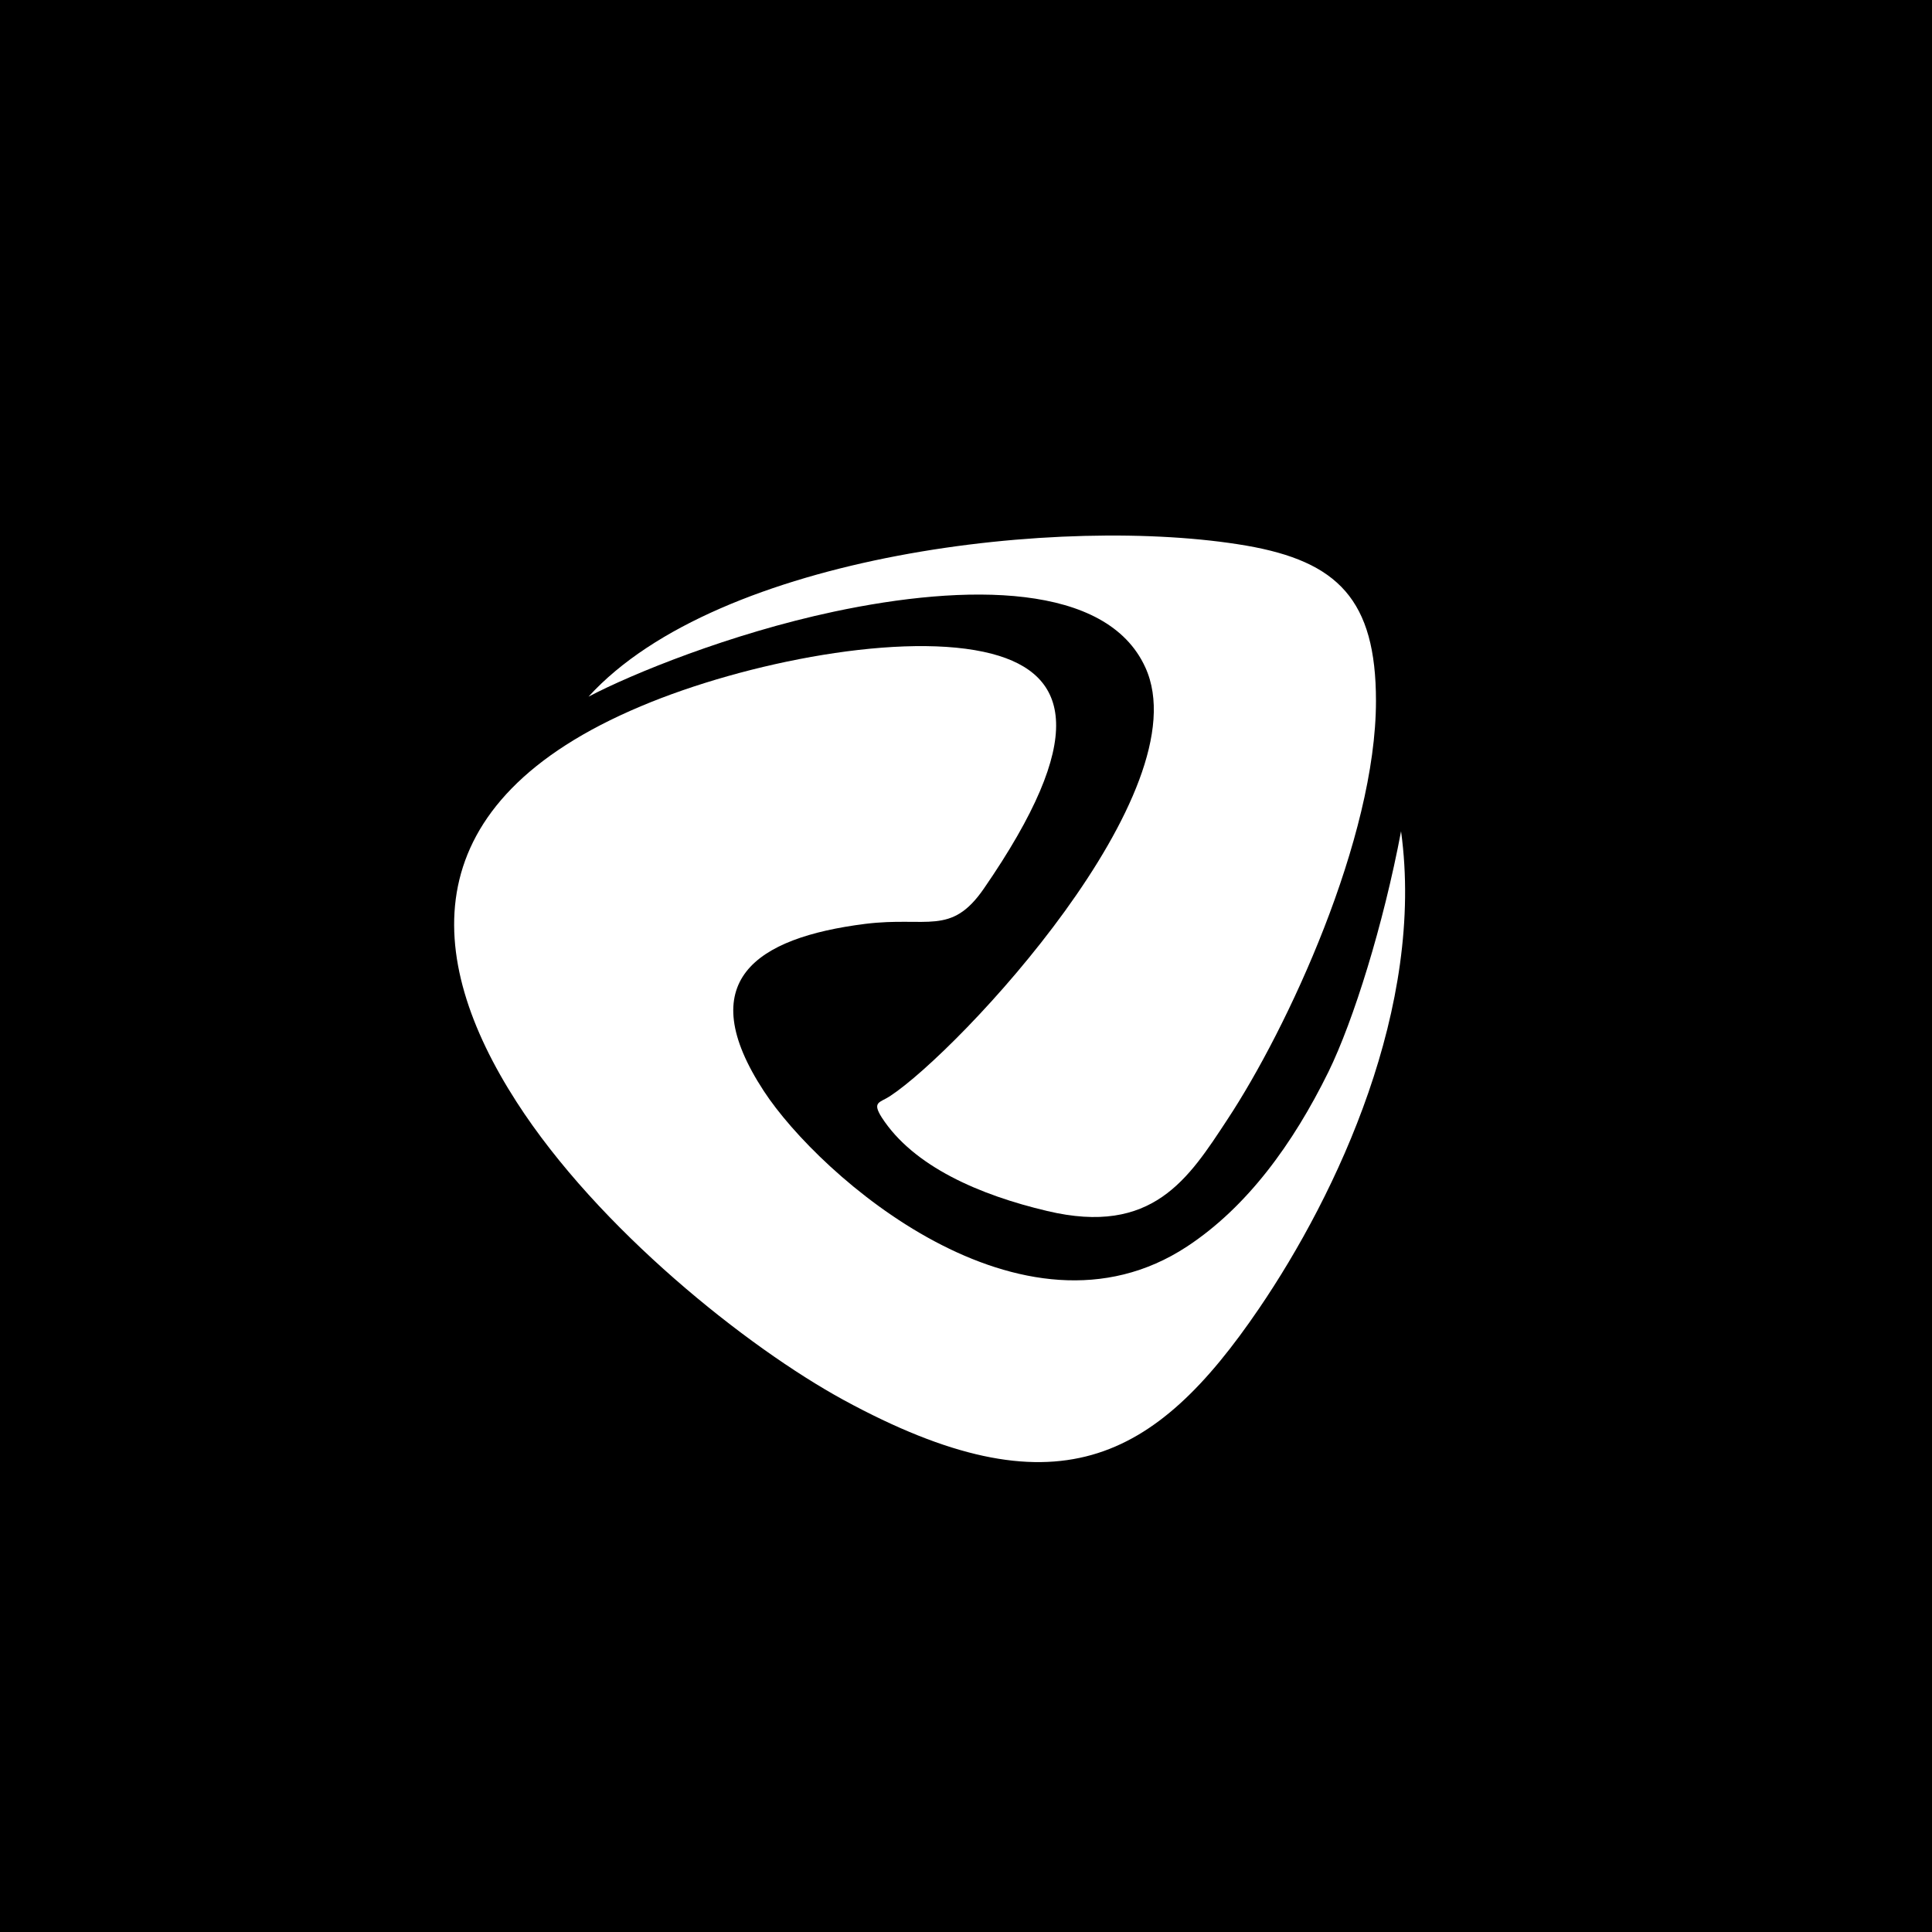
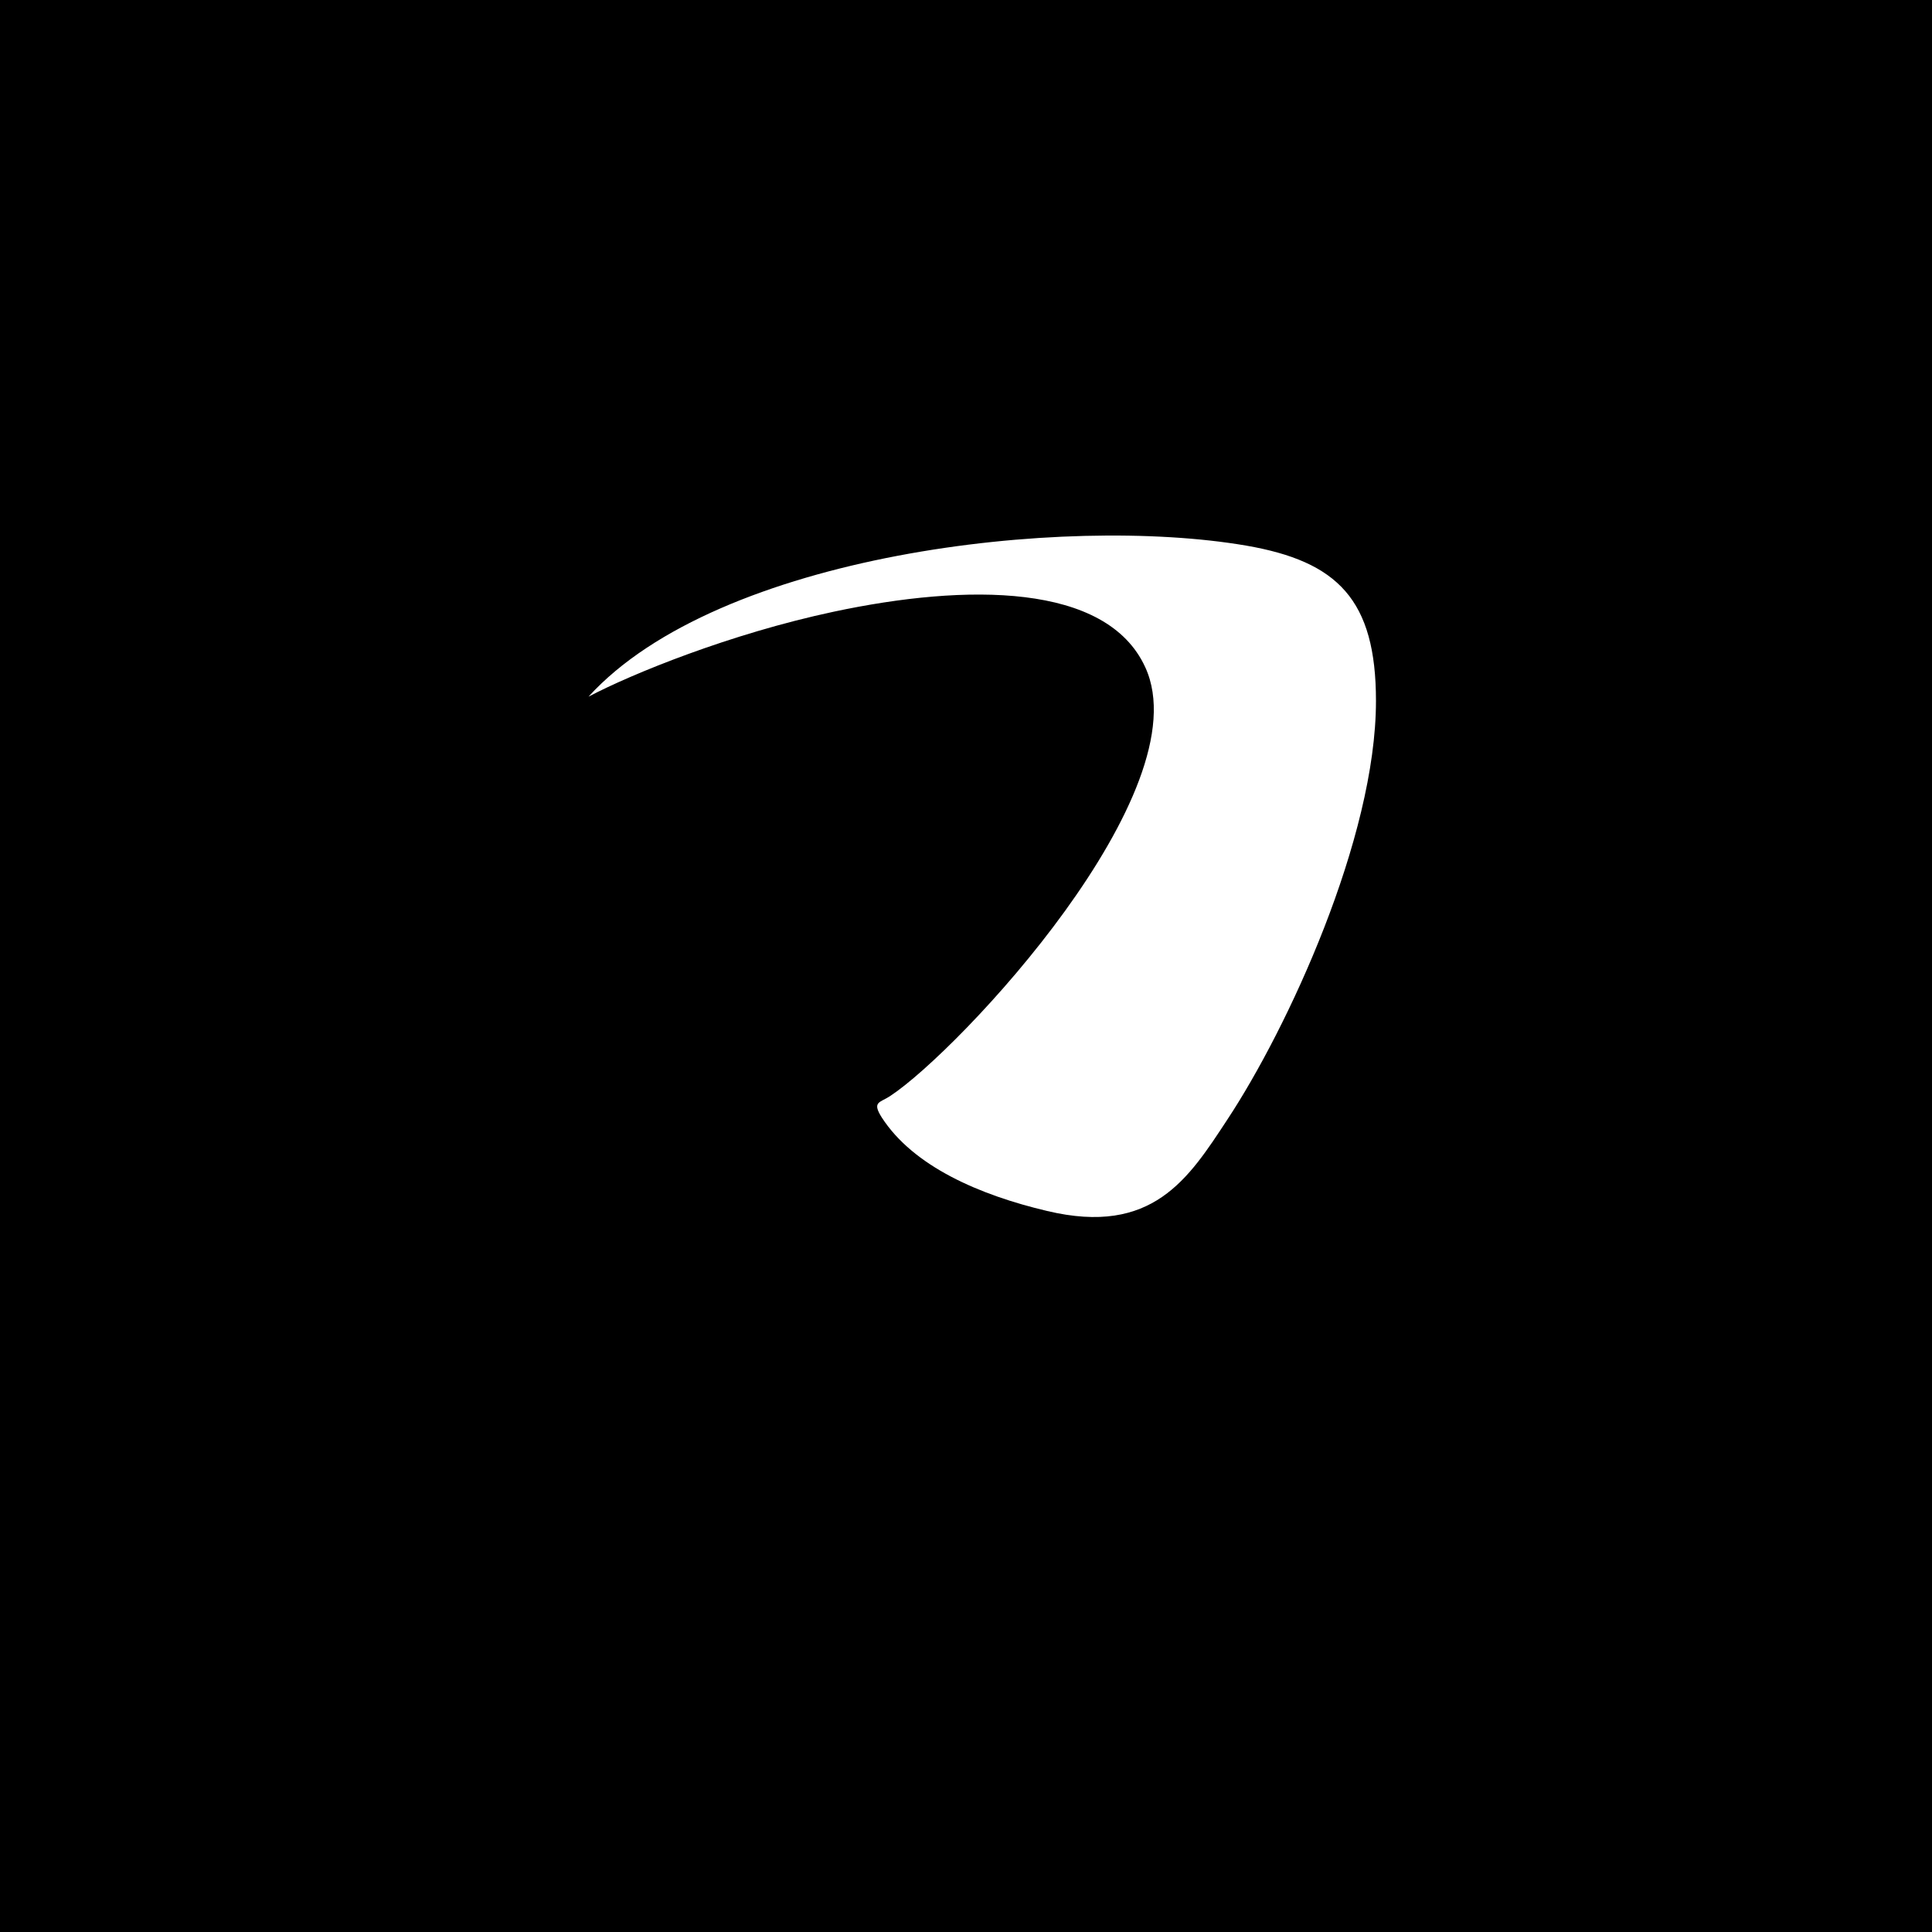
<svg xmlns="http://www.w3.org/2000/svg" id="_Слой_2" data-name="Слой 2" viewBox="0 0 50 50">
  <defs>
    <style>
      .cls-1 {
        fill: #fff;
        fill-rule: evenodd;
      }
    </style>
  </defs>
  <g id="_Слой_1-2" data-name="Слой 1">
    <g>
      <rect width="50" height="50" />
      <g>
-         <path class="cls-1" d="M36.26,21.51c-.46,2.43-1.23,4.9-1.88,6.23-.92,1.87-2.11,3.5-3.66,4.52-4.26,2.8-9.51-1.82-10.95-4.02-1.86-2.84-.23-3.97,2.62-4.33,1.61-.2,2.22.32,3.07-.91,2.69-3.9,2.23-5.55.21-6.08-2.25-.59-6.37.21-9.09,1.36-5.92,2.49-5.62,6.5-3.21,10.24,2.11,3.28,5.97,6.35,8.46,7.71,5.49,2.99,8.06,1.59,10.75-2.36,2.03-2.98,4.3-7.82,3.68-12.35Z" />
        <path class="cls-1" d="M15.23,18.03c1.12-.59,3.67-1.63,6.35-2.2,3.43-.73,7.06-.75,8.06,1.44,1.47,3.2-4.81,9.92-6.61,11.1-.26.17-.47.14-.21.55.82,1.27,2.54,2.01,4.28,2.42,2.73.65,3.66-.84,4.66-2.36,1.56-2.36,3.85-7.29,3.85-10.84,0-2.62-.99-3.61-3.36-4.02-4.73-.81-13.65.21-17.02,3.91Z" />
      </g>
    </g>
  </g>
</svg>